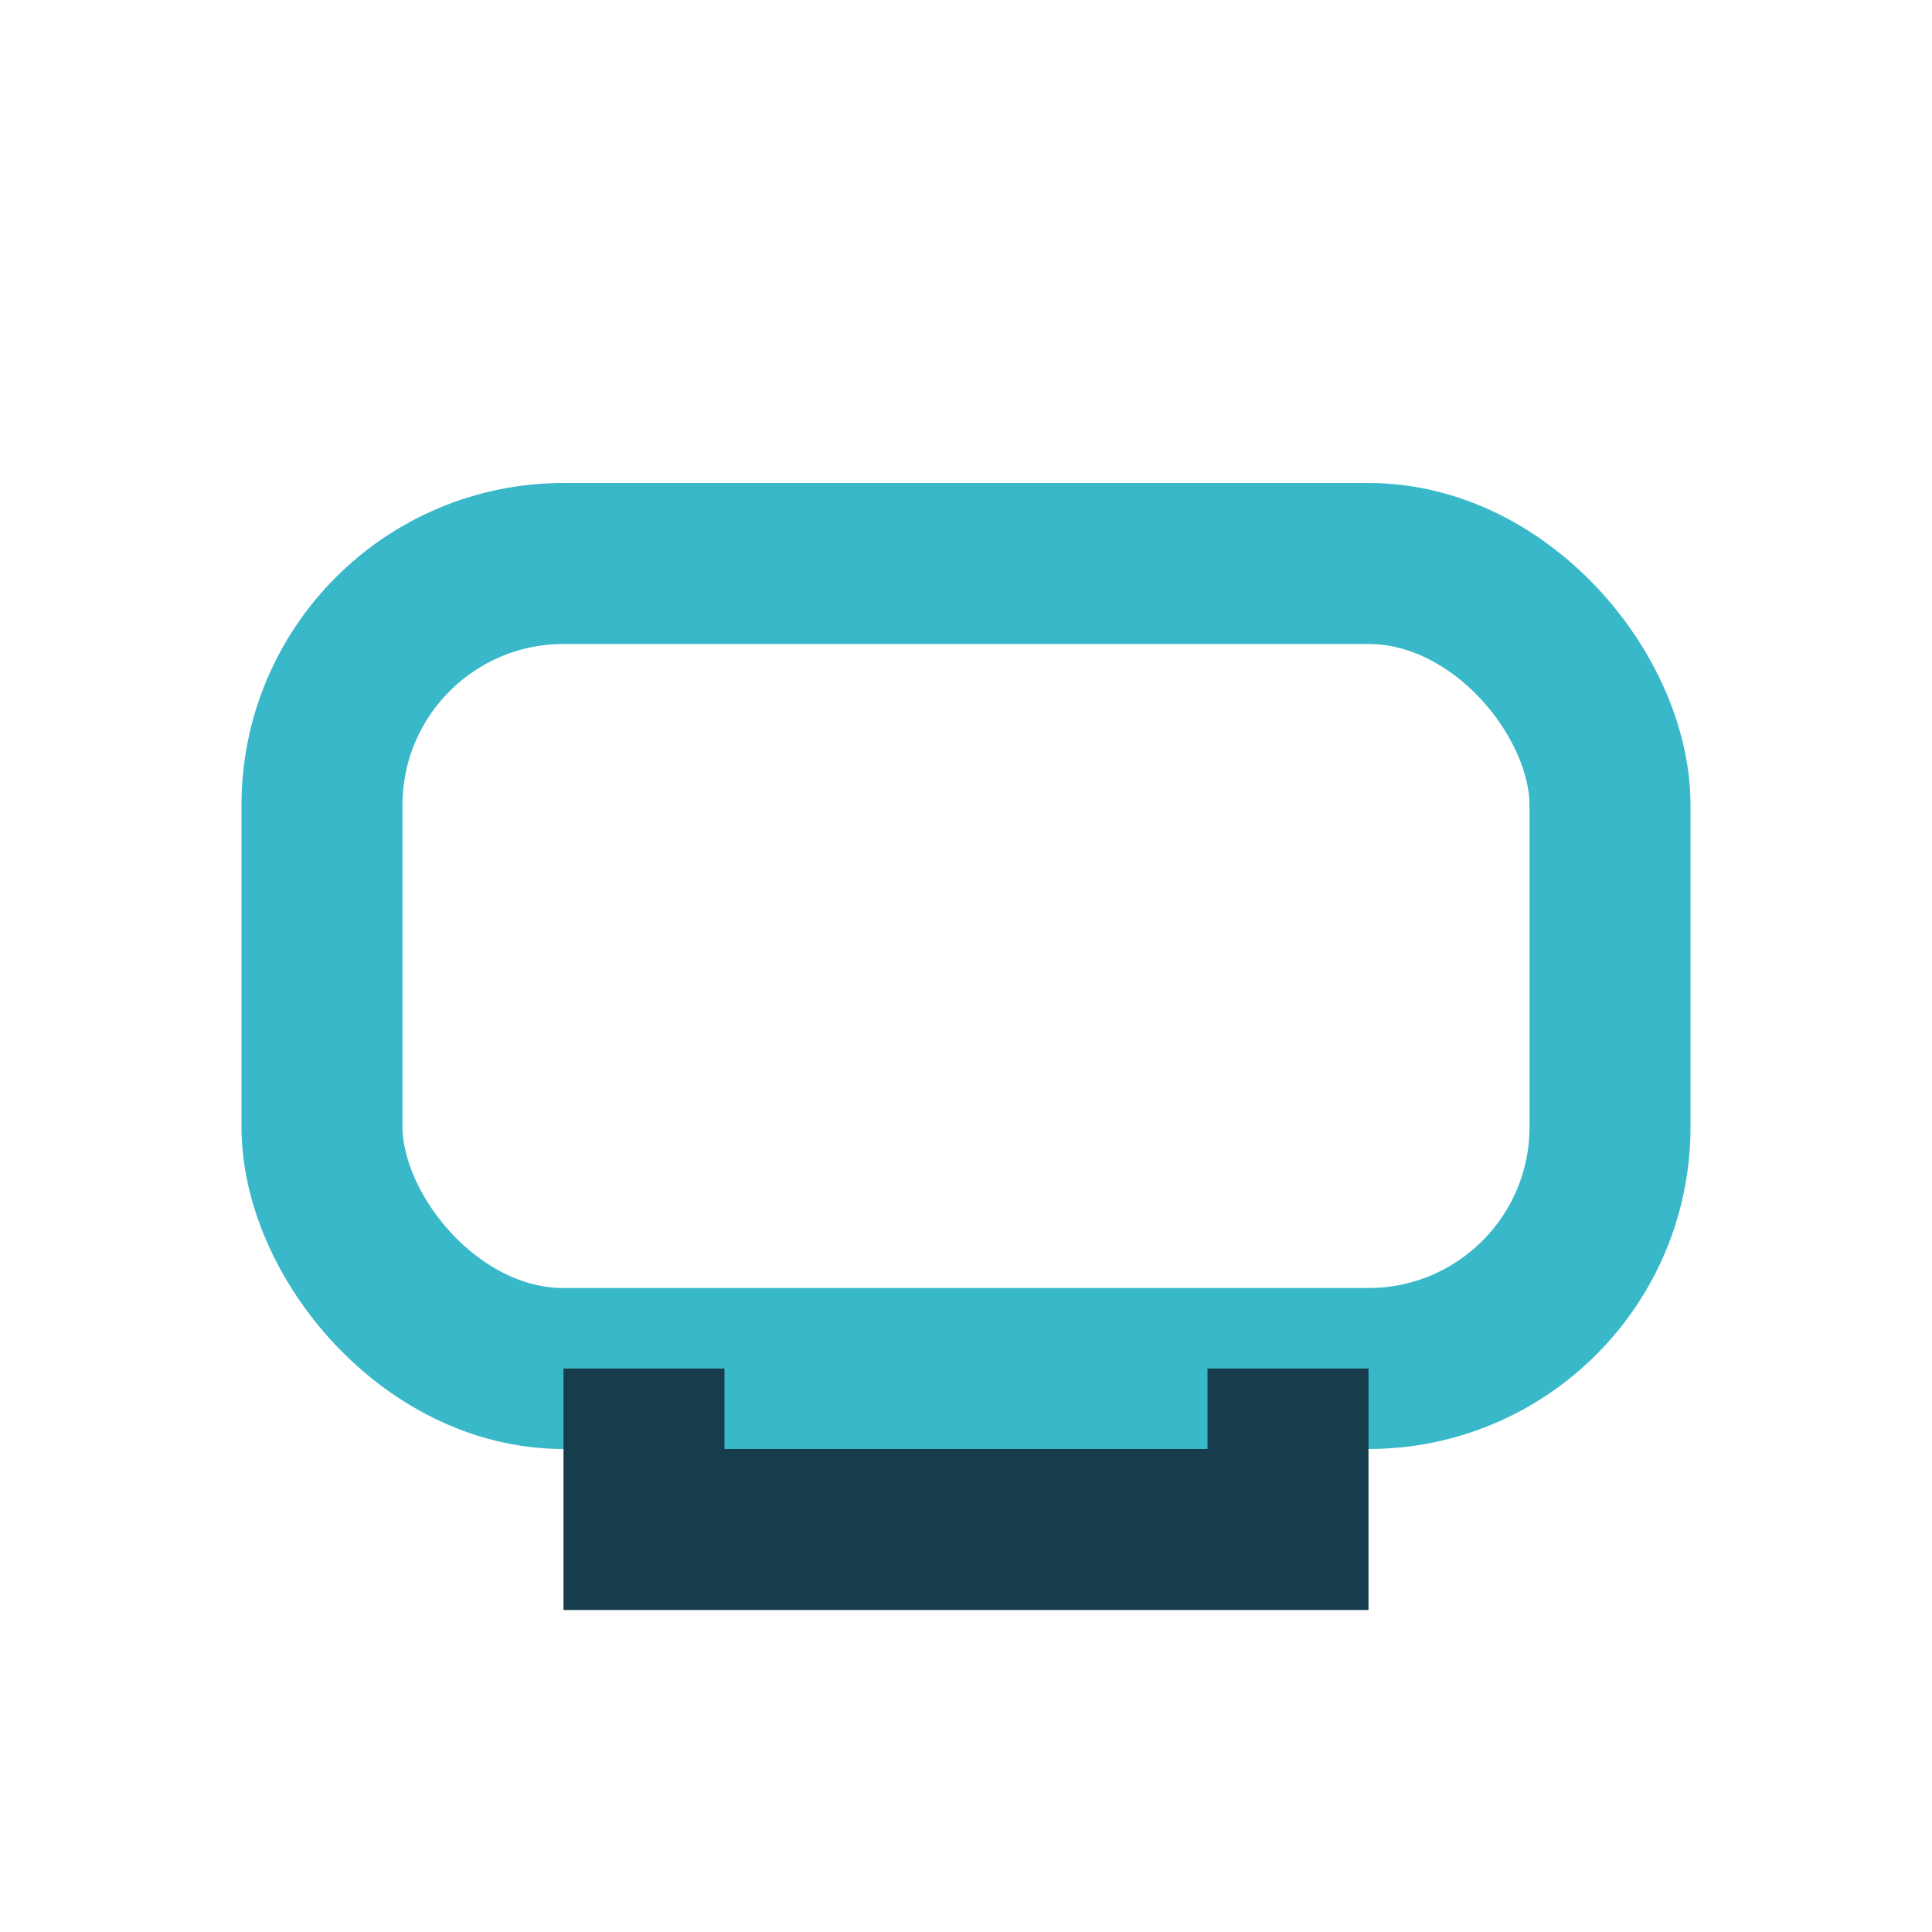
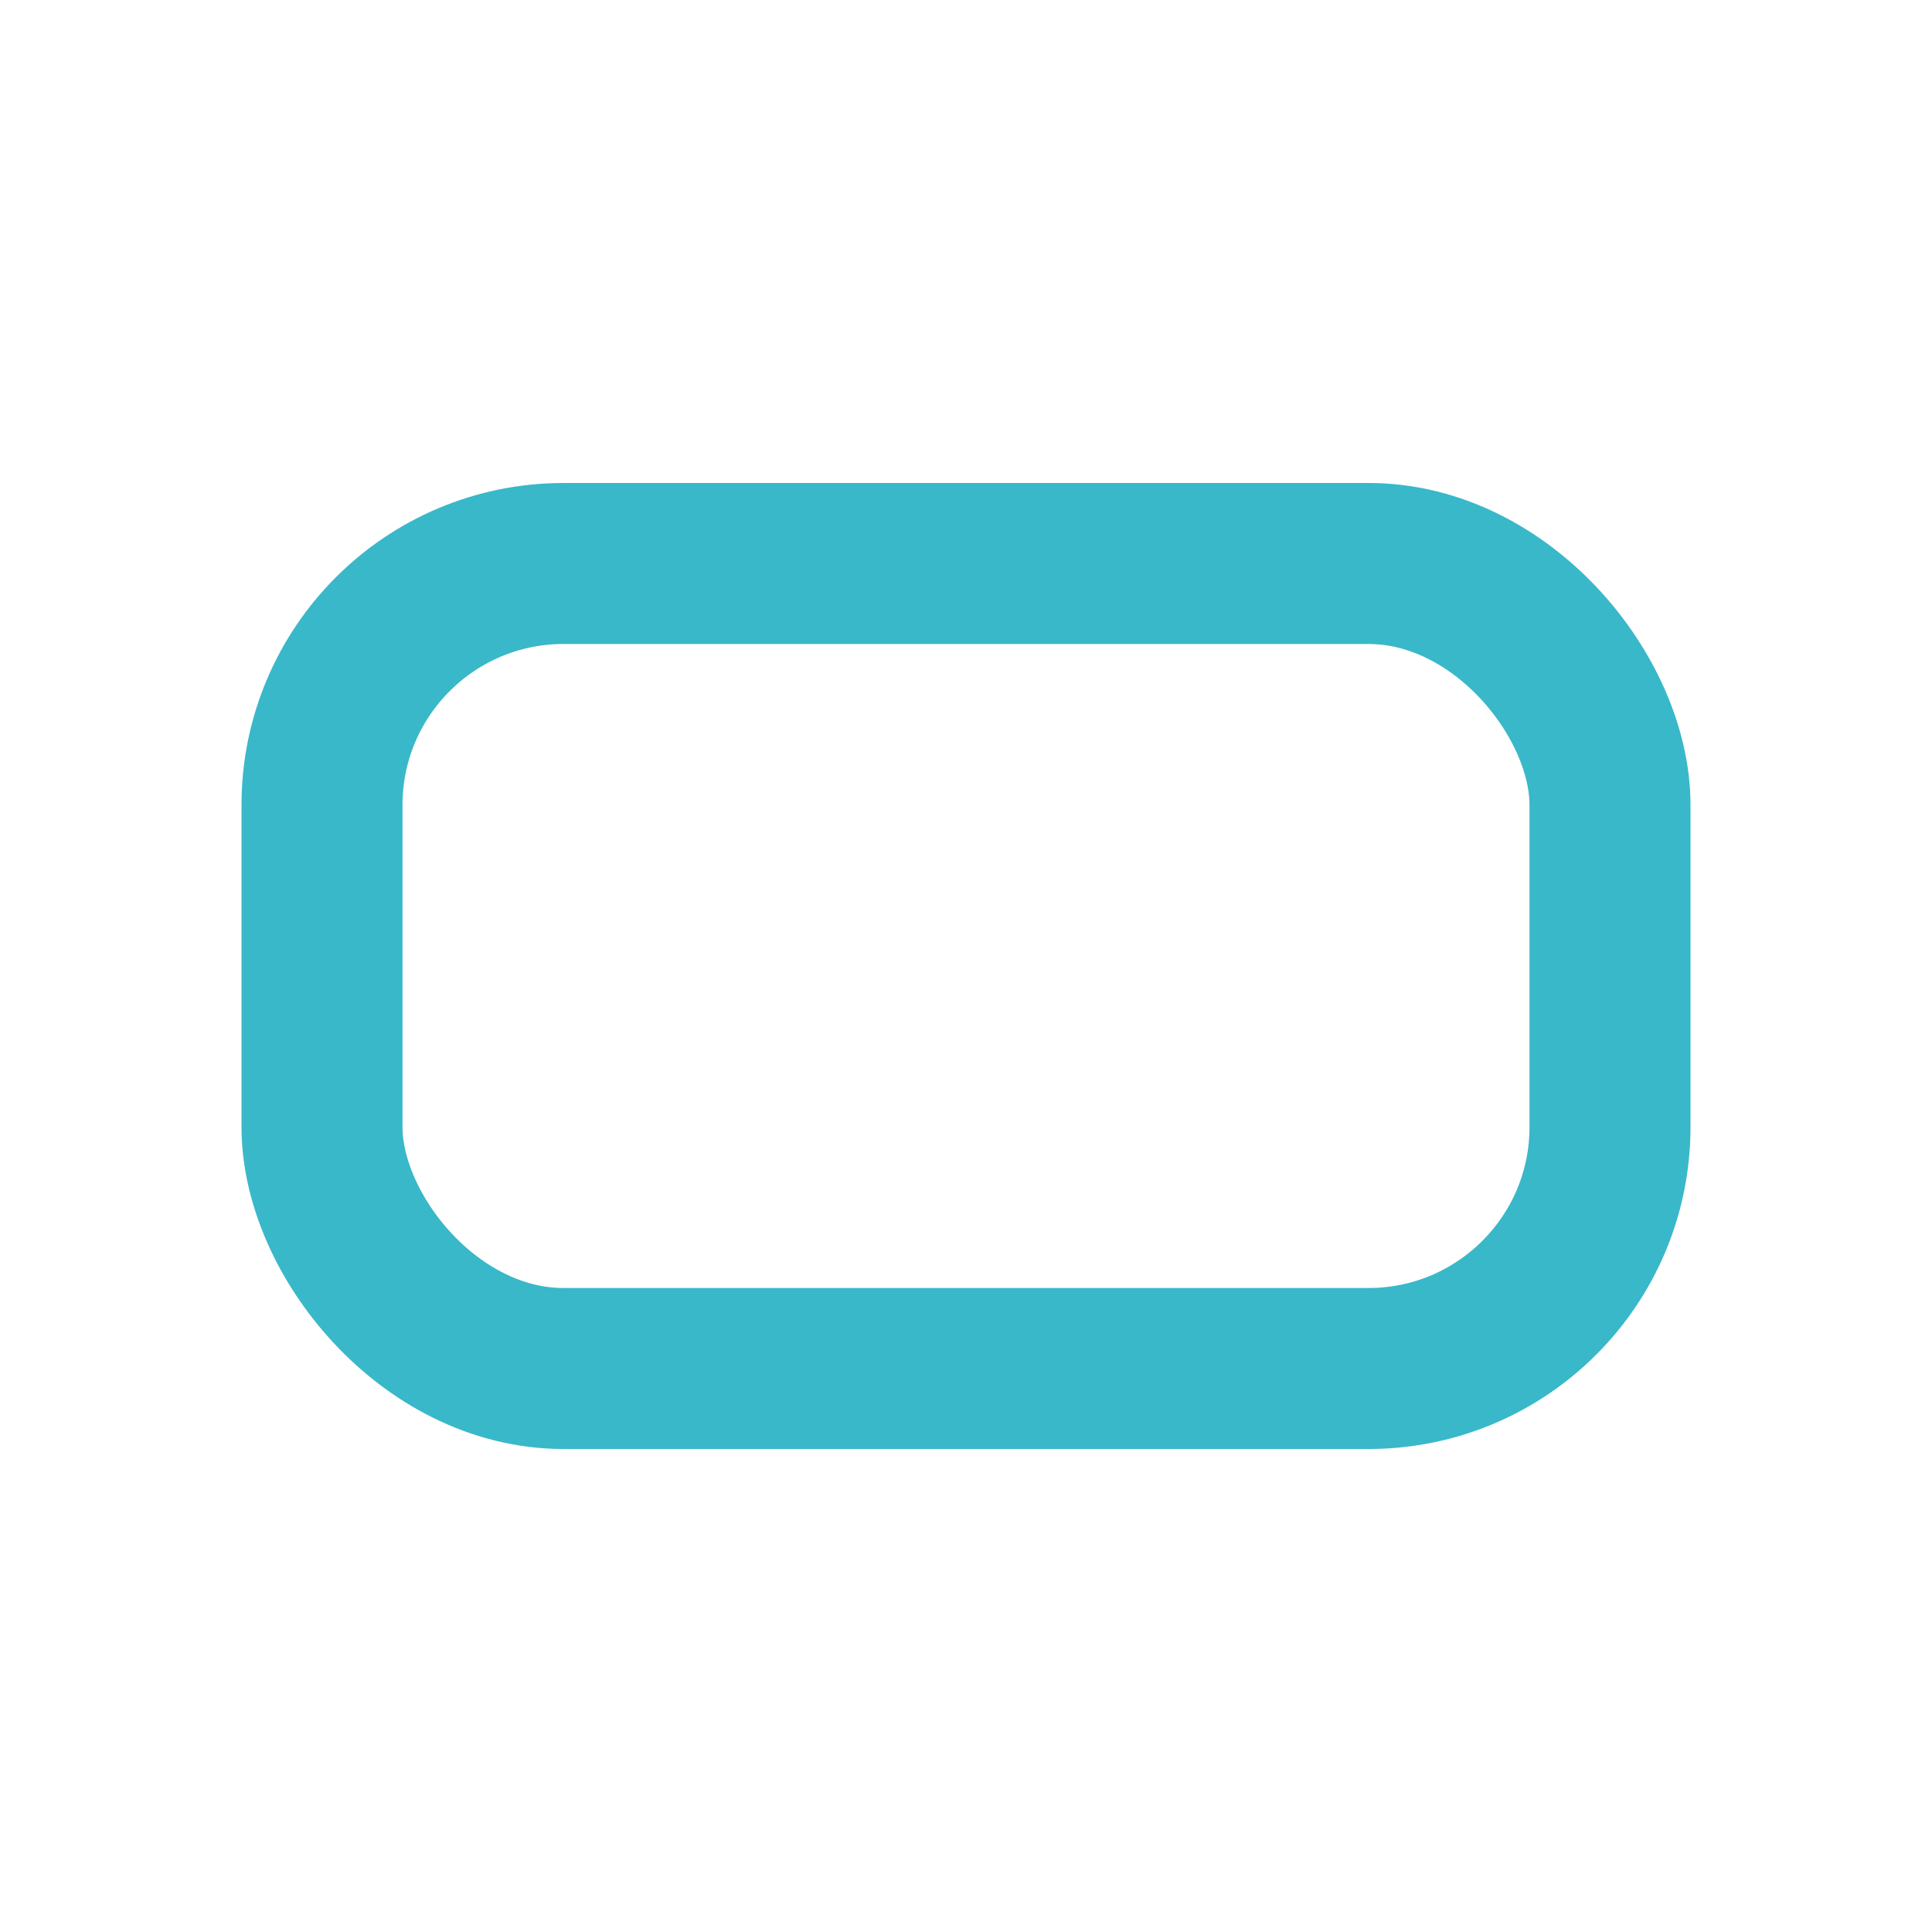
<svg xmlns="http://www.w3.org/2000/svg" width="24" height="24" viewBox="0 0 24 24">
  <rect x="4" y="7" width="16" height="10" rx="3" fill="none" stroke="#39B8C9" stroke-width="2" />
-   <path d="M8 17v2h8v-2" fill="none" stroke="#173D4C" stroke-width="2" />
</svg>